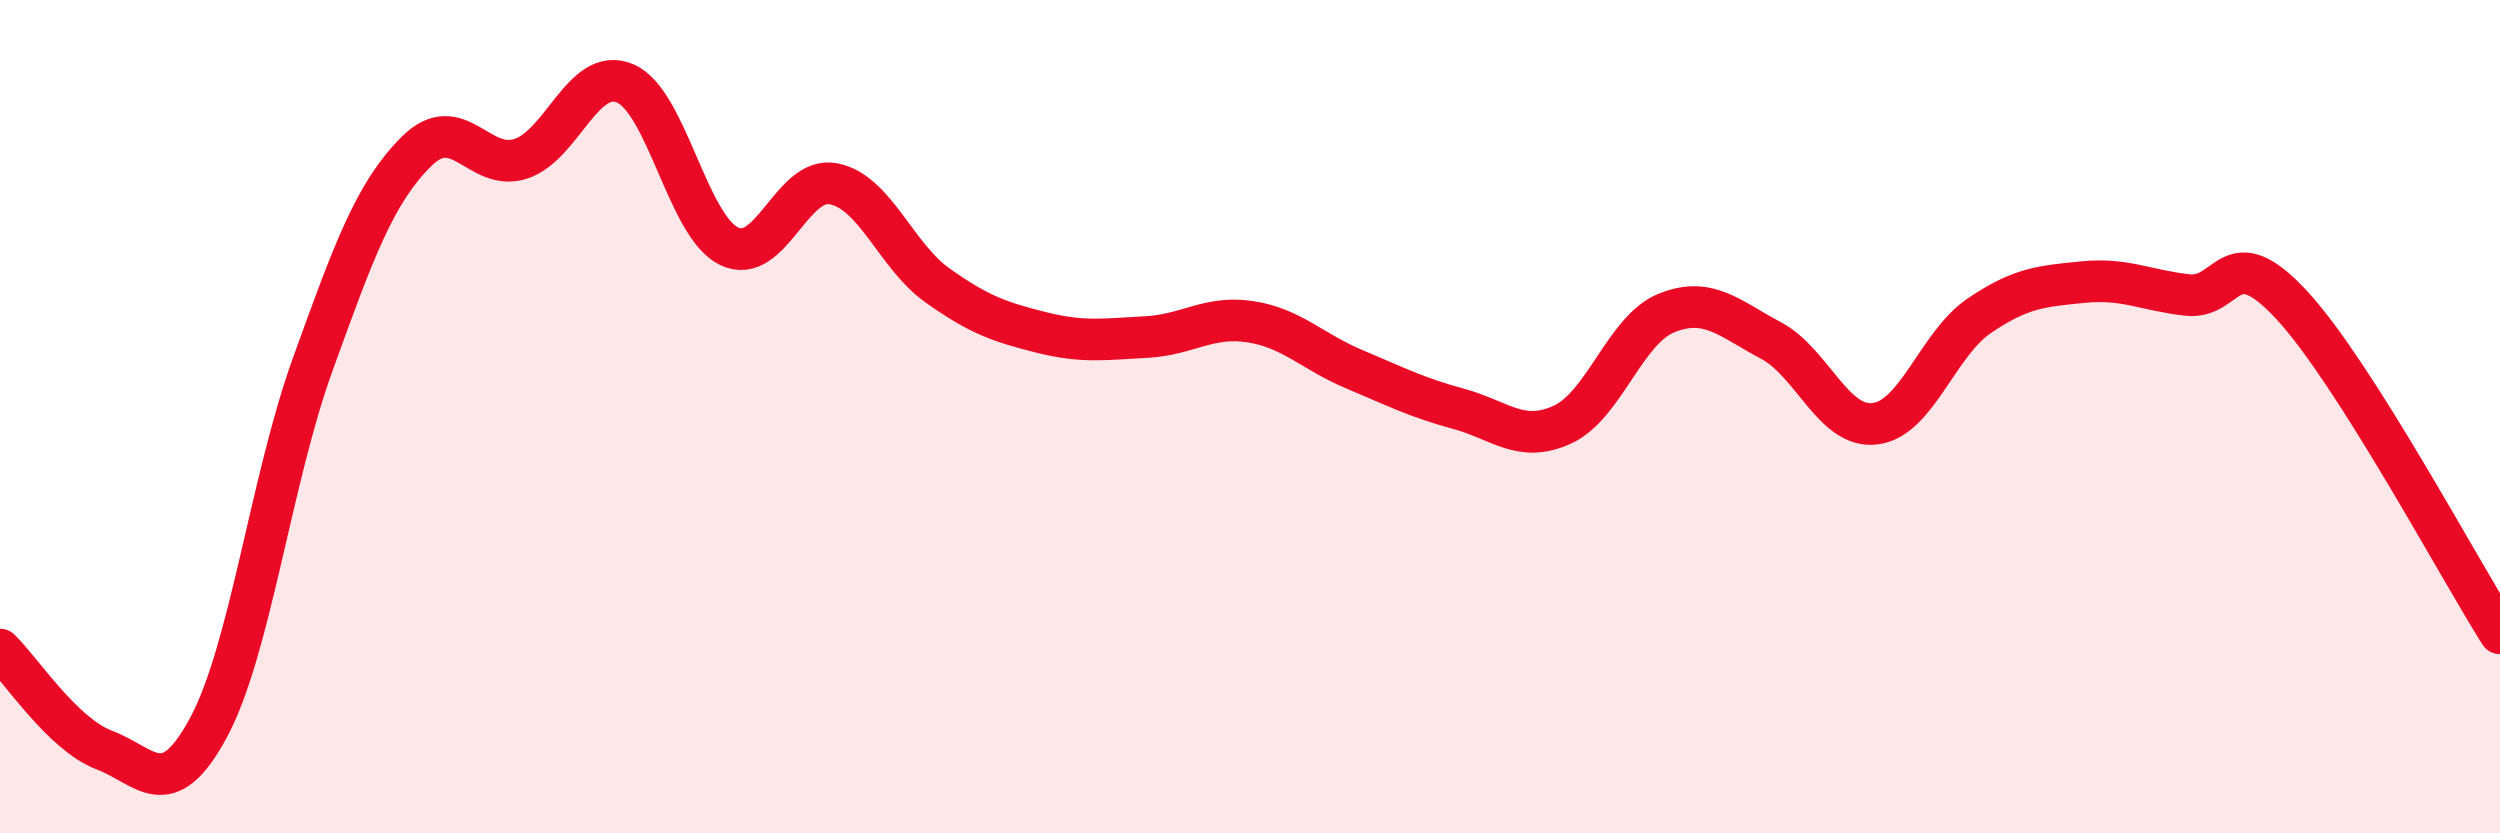
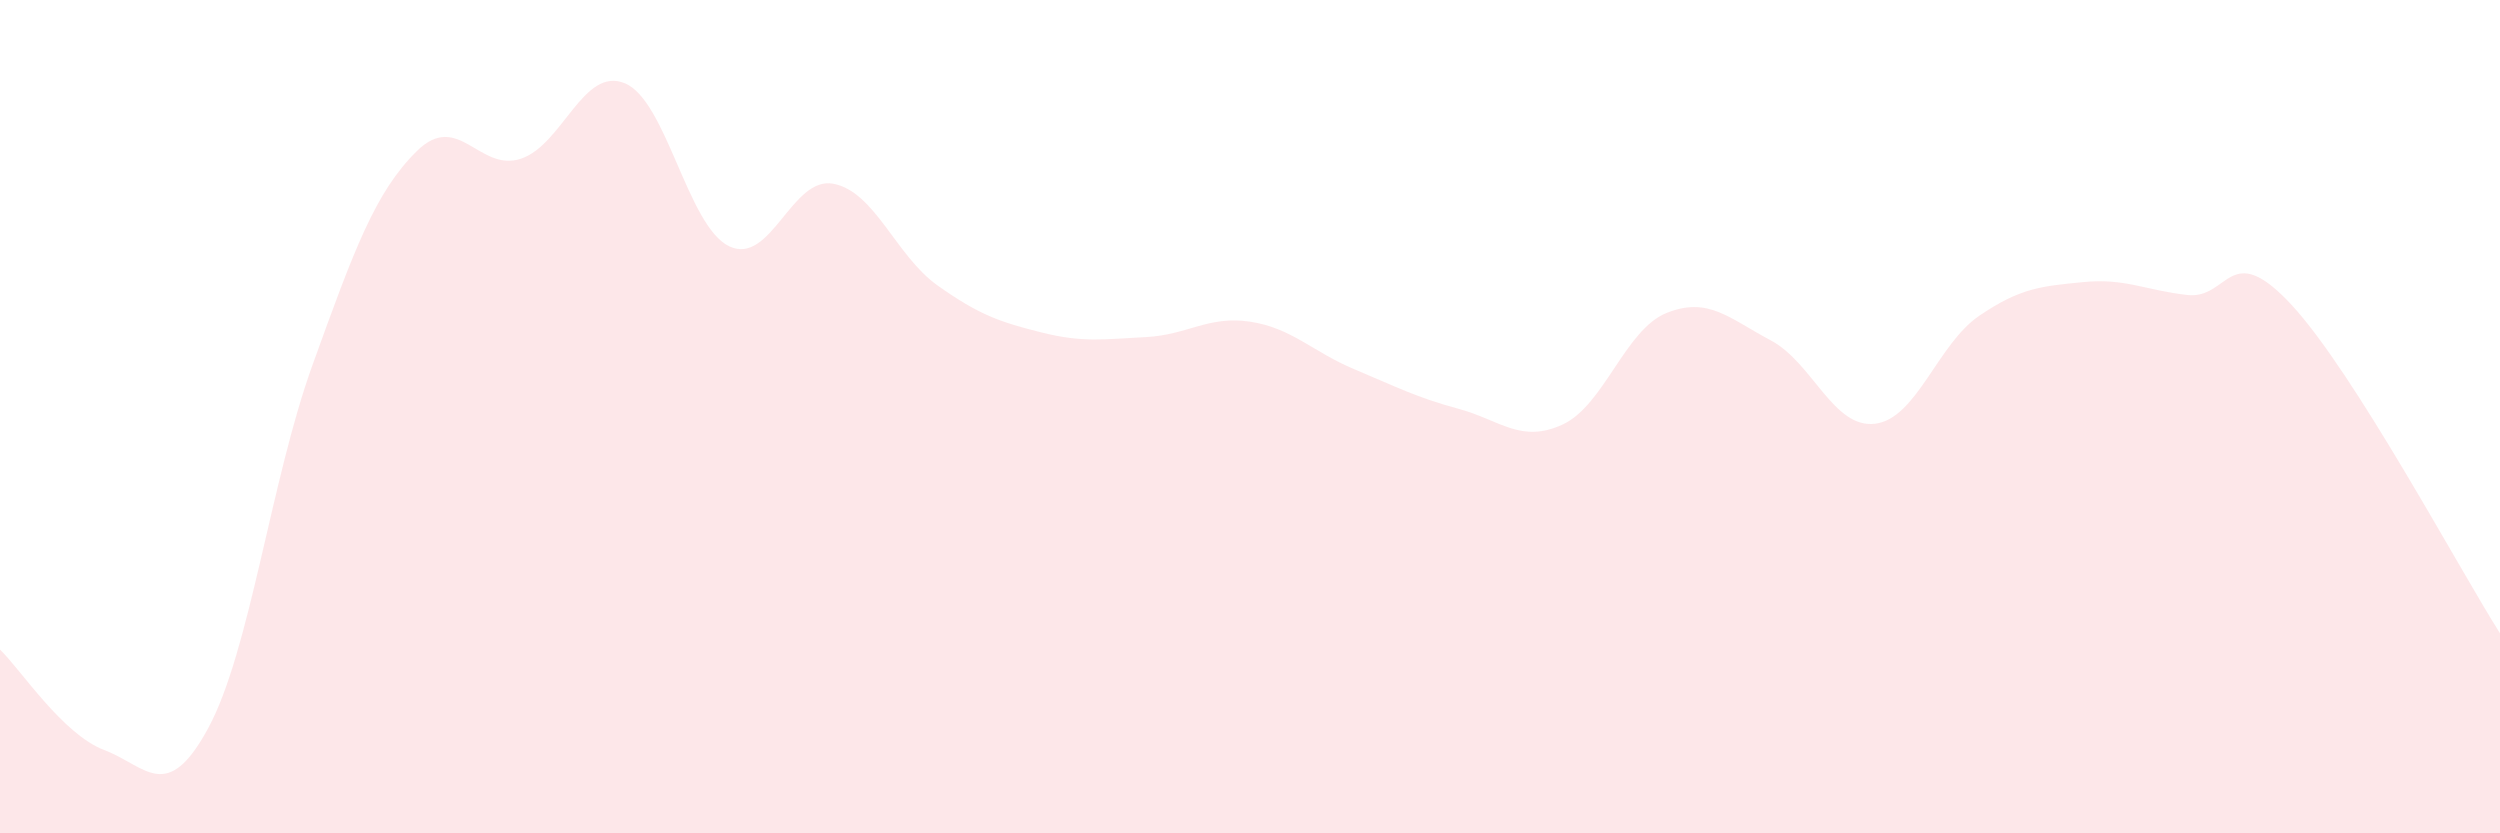
<svg xmlns="http://www.w3.org/2000/svg" width="60" height="20" viewBox="0 0 60 20">
  <path d="M 0,15.59 C 0.5,16.07 1.5,17.62 2.5,18 C 3.5,18.38 4,19.32 5,17.47 C 6,15.62 6.5,11.53 7.5,8.76 C 8.5,5.99 9,4.62 10,3.63 C 11,2.64 11.5,4.14 12.5,3.81 C 13.5,3.48 14,1.58 15,2 C 16,2.42 16.5,5.43 17.5,5.91 C 18.5,6.39 19,4.22 20,4.41 C 21,4.6 21.5,6.14 22.5,6.85 C 23.5,7.56 24,7.73 25,7.98 C 26,8.23 26.5,8.14 27.5,8.09 C 28.5,8.04 29,7.57 30,7.72 C 31,7.87 31.5,8.44 32.5,8.86 C 33.5,9.28 34,9.54 35,9.81 C 36,10.08 36.5,10.65 37.5,10.19 C 38.5,9.73 39,7.91 40,7.51 C 41,7.11 41.5,7.64 42.5,8.17 C 43.5,8.7 44,10.29 45,10.17 C 46,10.05 46.5,8.26 47.5,7.58 C 48.5,6.9 49,6.87 50,6.77 C 51,6.67 51.5,6.97 52.5,7.08 C 53.5,7.19 53.5,5.7 55,7.32 C 56.5,8.94 59,13.62 60,15.2L60 20L0 20Z" fill="#EB0A25" opacity="0.1" stroke-linecap="round" stroke-linejoin="round" />
-   <path d="M 0,15.59 C 0.5,16.07 1.5,17.62 2.5,18 C 3.5,18.38 4,19.32 5,17.47 C 6,15.62 6.5,11.53 7.5,8.76 C 8.5,5.99 9,4.62 10,3.63 C 11,2.64 11.5,4.14 12.5,3.81 C 13.5,3.48 14,1.58 15,2 C 16,2.42 16.5,5.43 17.5,5.91 C 18.5,6.39 19,4.22 20,4.41 C 21,4.6 21.5,6.14 22.5,6.85 C 23.5,7.56 24,7.73 25,7.98 C 26,8.23 26.5,8.14 27.5,8.09 C 28.5,8.04 29,7.57 30,7.72 C 31,7.87 31.5,8.44 32.5,8.86 C 33.5,9.28 34,9.54 35,9.81 C 36,10.08 36.5,10.65 37.5,10.19 C 38.5,9.73 39,7.91 40,7.51 C 41,7.11 41.5,7.64 42.5,8.17 C 43.5,8.7 44,10.29 45,10.17 C 46,10.05 46.5,8.26 47.5,7.58 C 48.5,6.9 49,6.87 50,6.77 C 51,6.67 51.5,6.97 52.5,7.08 C 53.5,7.19 53.5,5.7 55,7.32 C 56.5,8.94 59,13.62 60,15.2" stroke="#EB0A25" stroke-width="1" fill="none" stroke-linecap="round" stroke-linejoin="round" />
</svg>